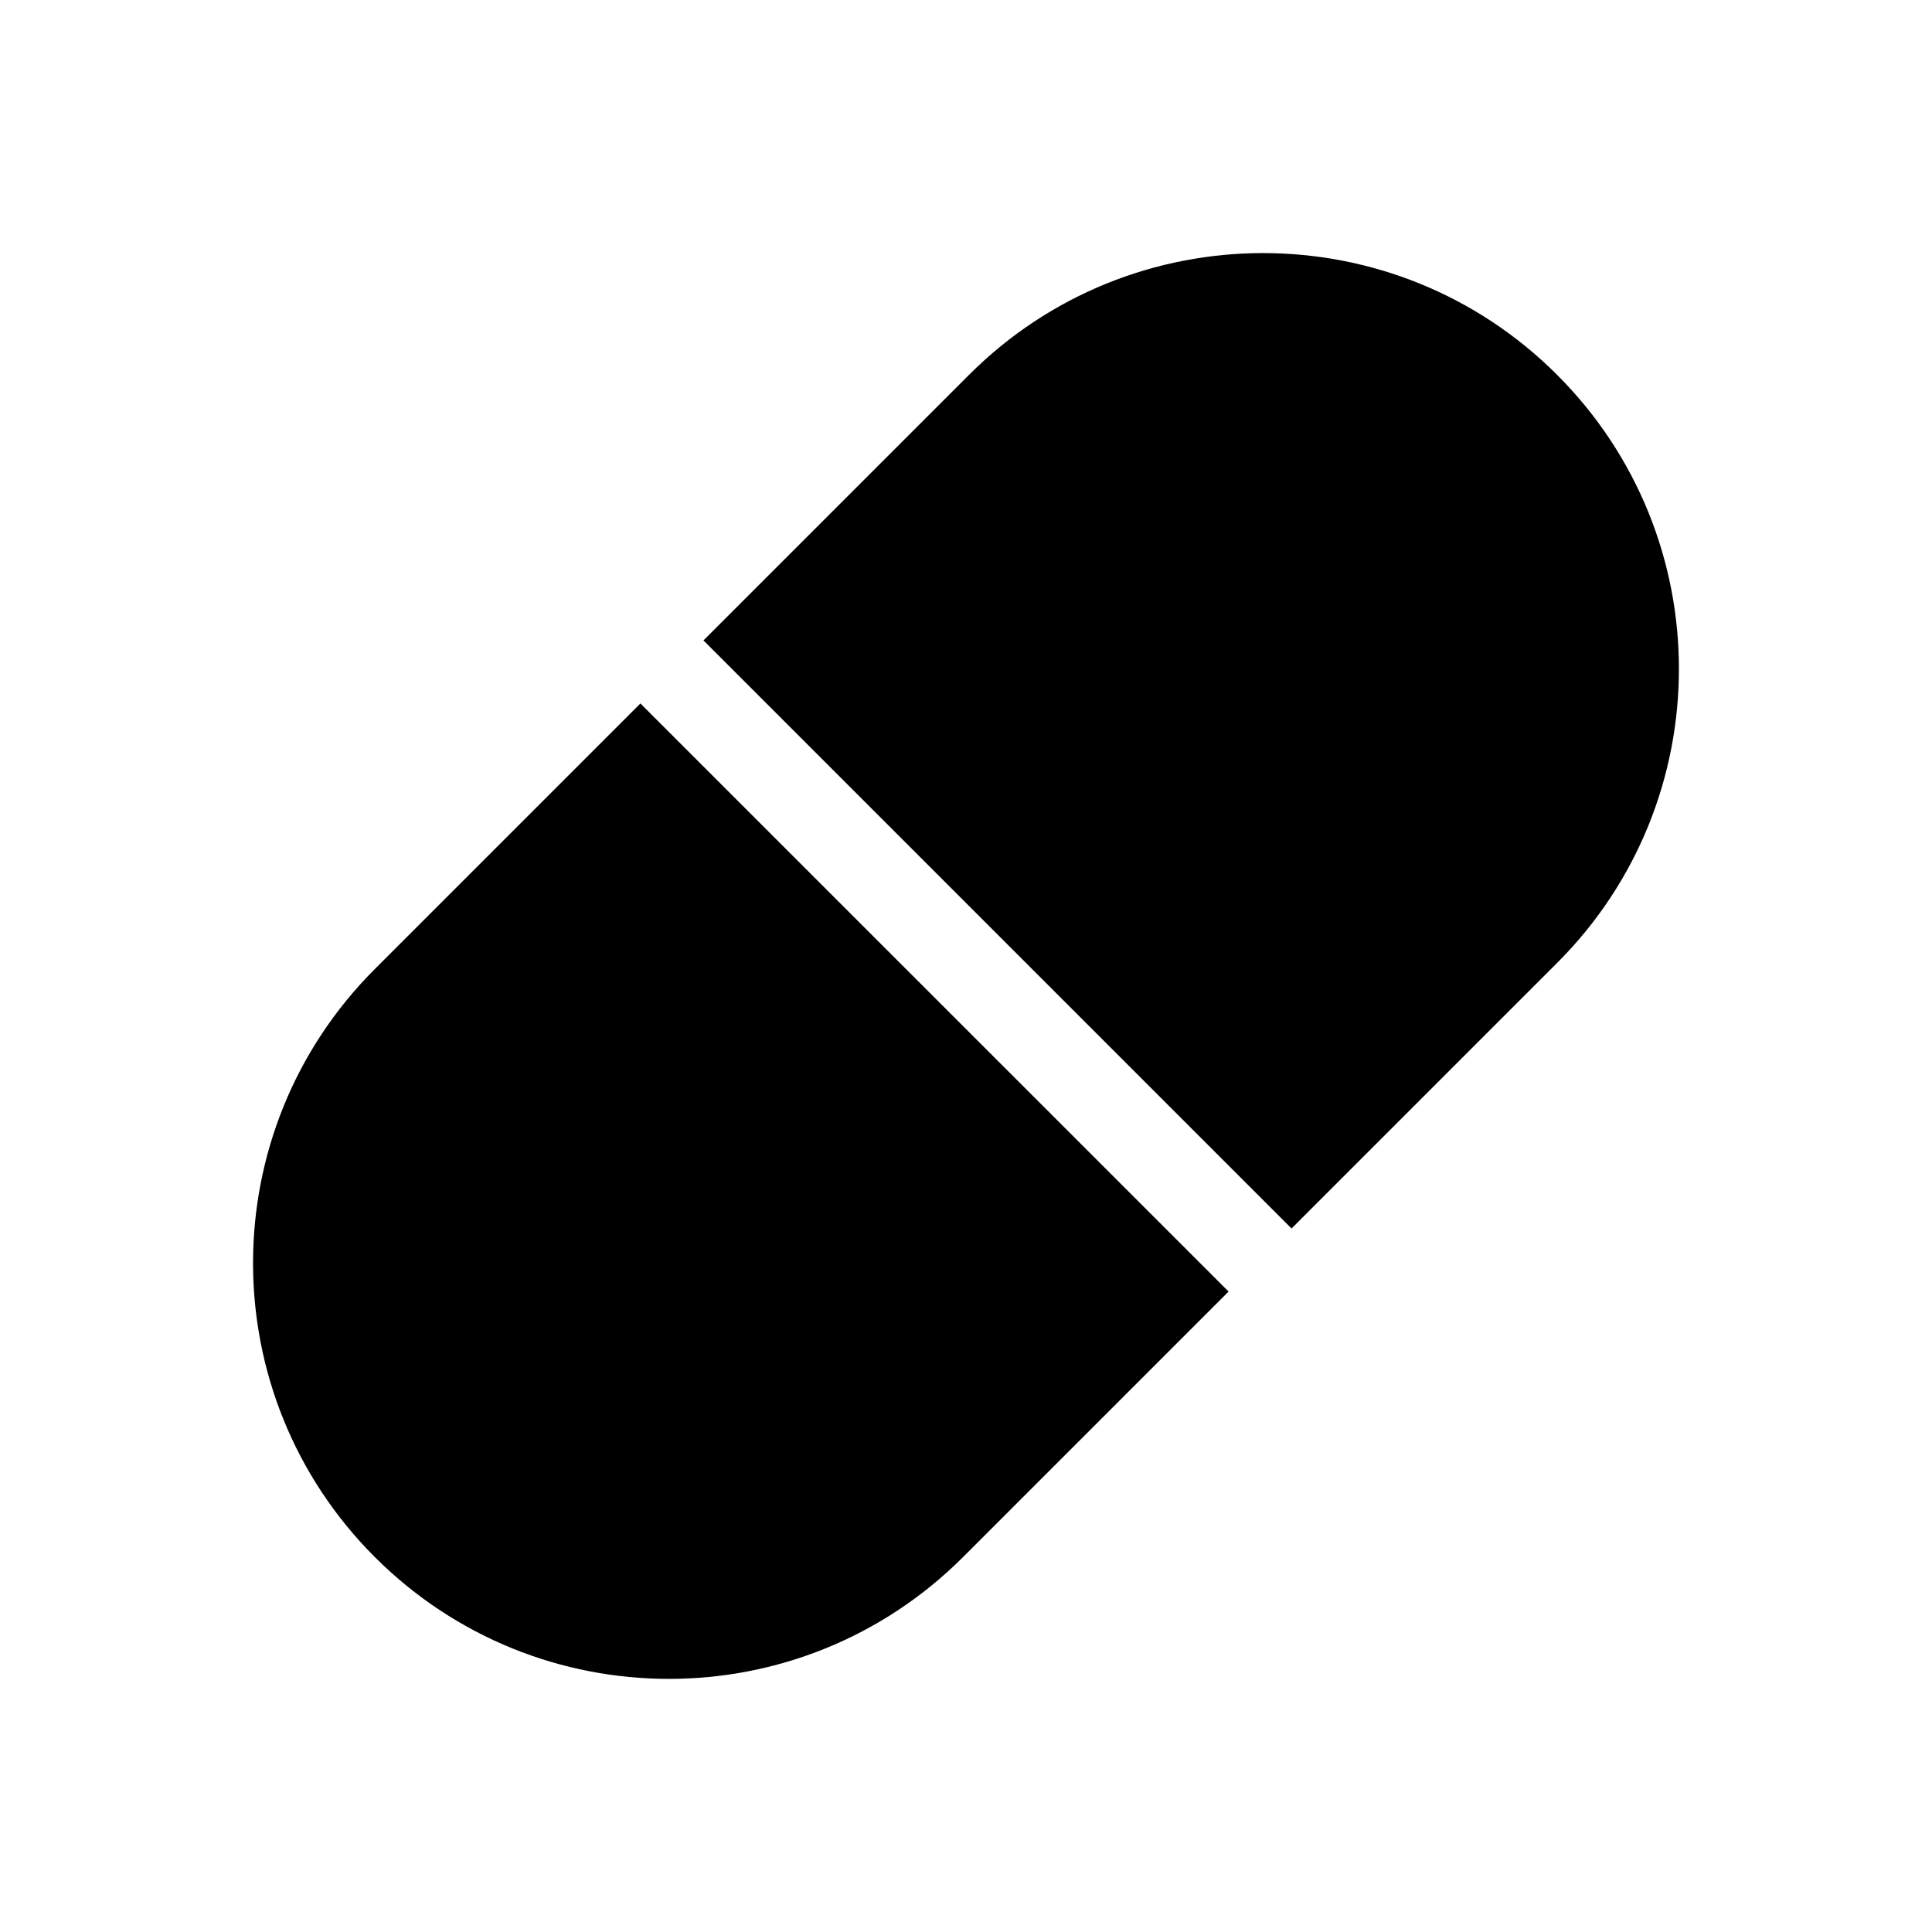
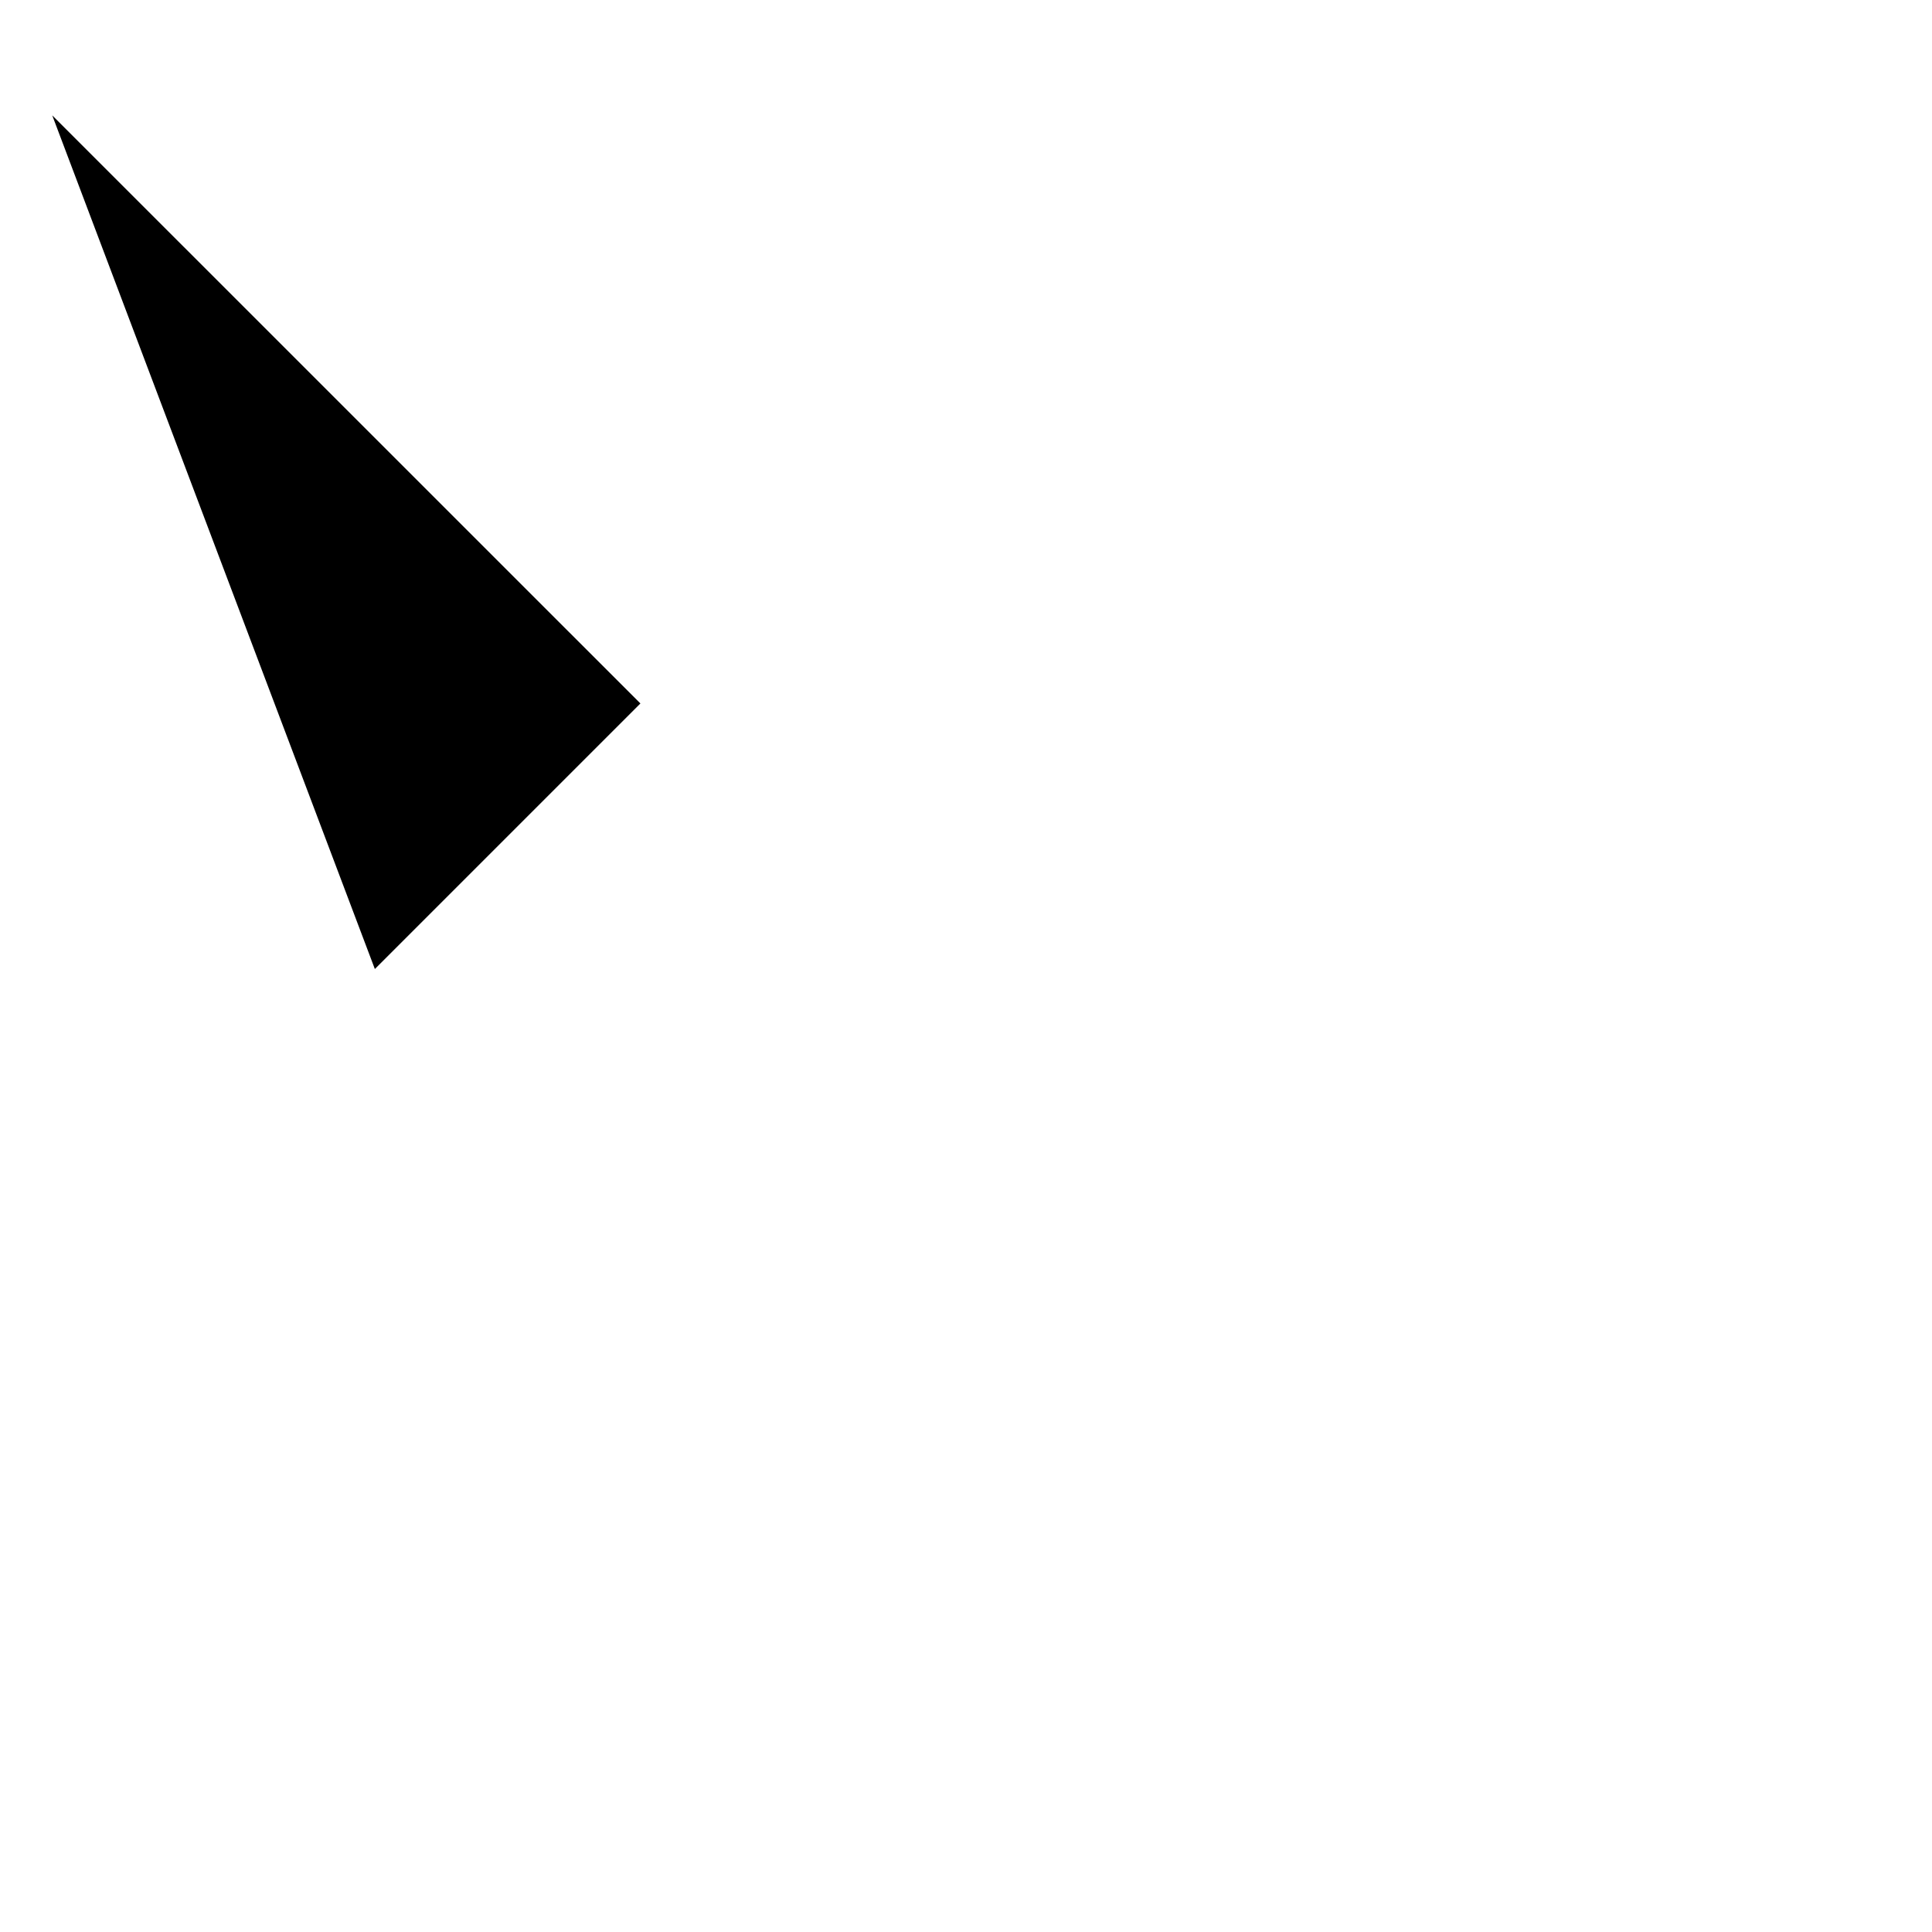
<svg xmlns="http://www.w3.org/2000/svg" fill="#000000" width="800px" height="800px" version="1.1" viewBox="144 144 512 512">
  <g>
-     <path d="m556.65 243.34c-43.027-43.027-112.82-43.027-155.85 0l-70.375 70.375 155.85 155.85 70.375-70.375c43.043-43.027 43.043-112.82 0-155.85z" />
-     <path d="m243.34 400.8c-43.043 43.027-43.043 112.82 0 155.85 21.523 21.504 49.723 32.273 77.934 32.273 28.215 0 56.41-10.77 77.934-32.273l70.375-70.375-155.87-155.85z" />
+     <path d="m243.34 400.8l70.375-70.375-155.87-155.85z" />
  </g>
</svg>